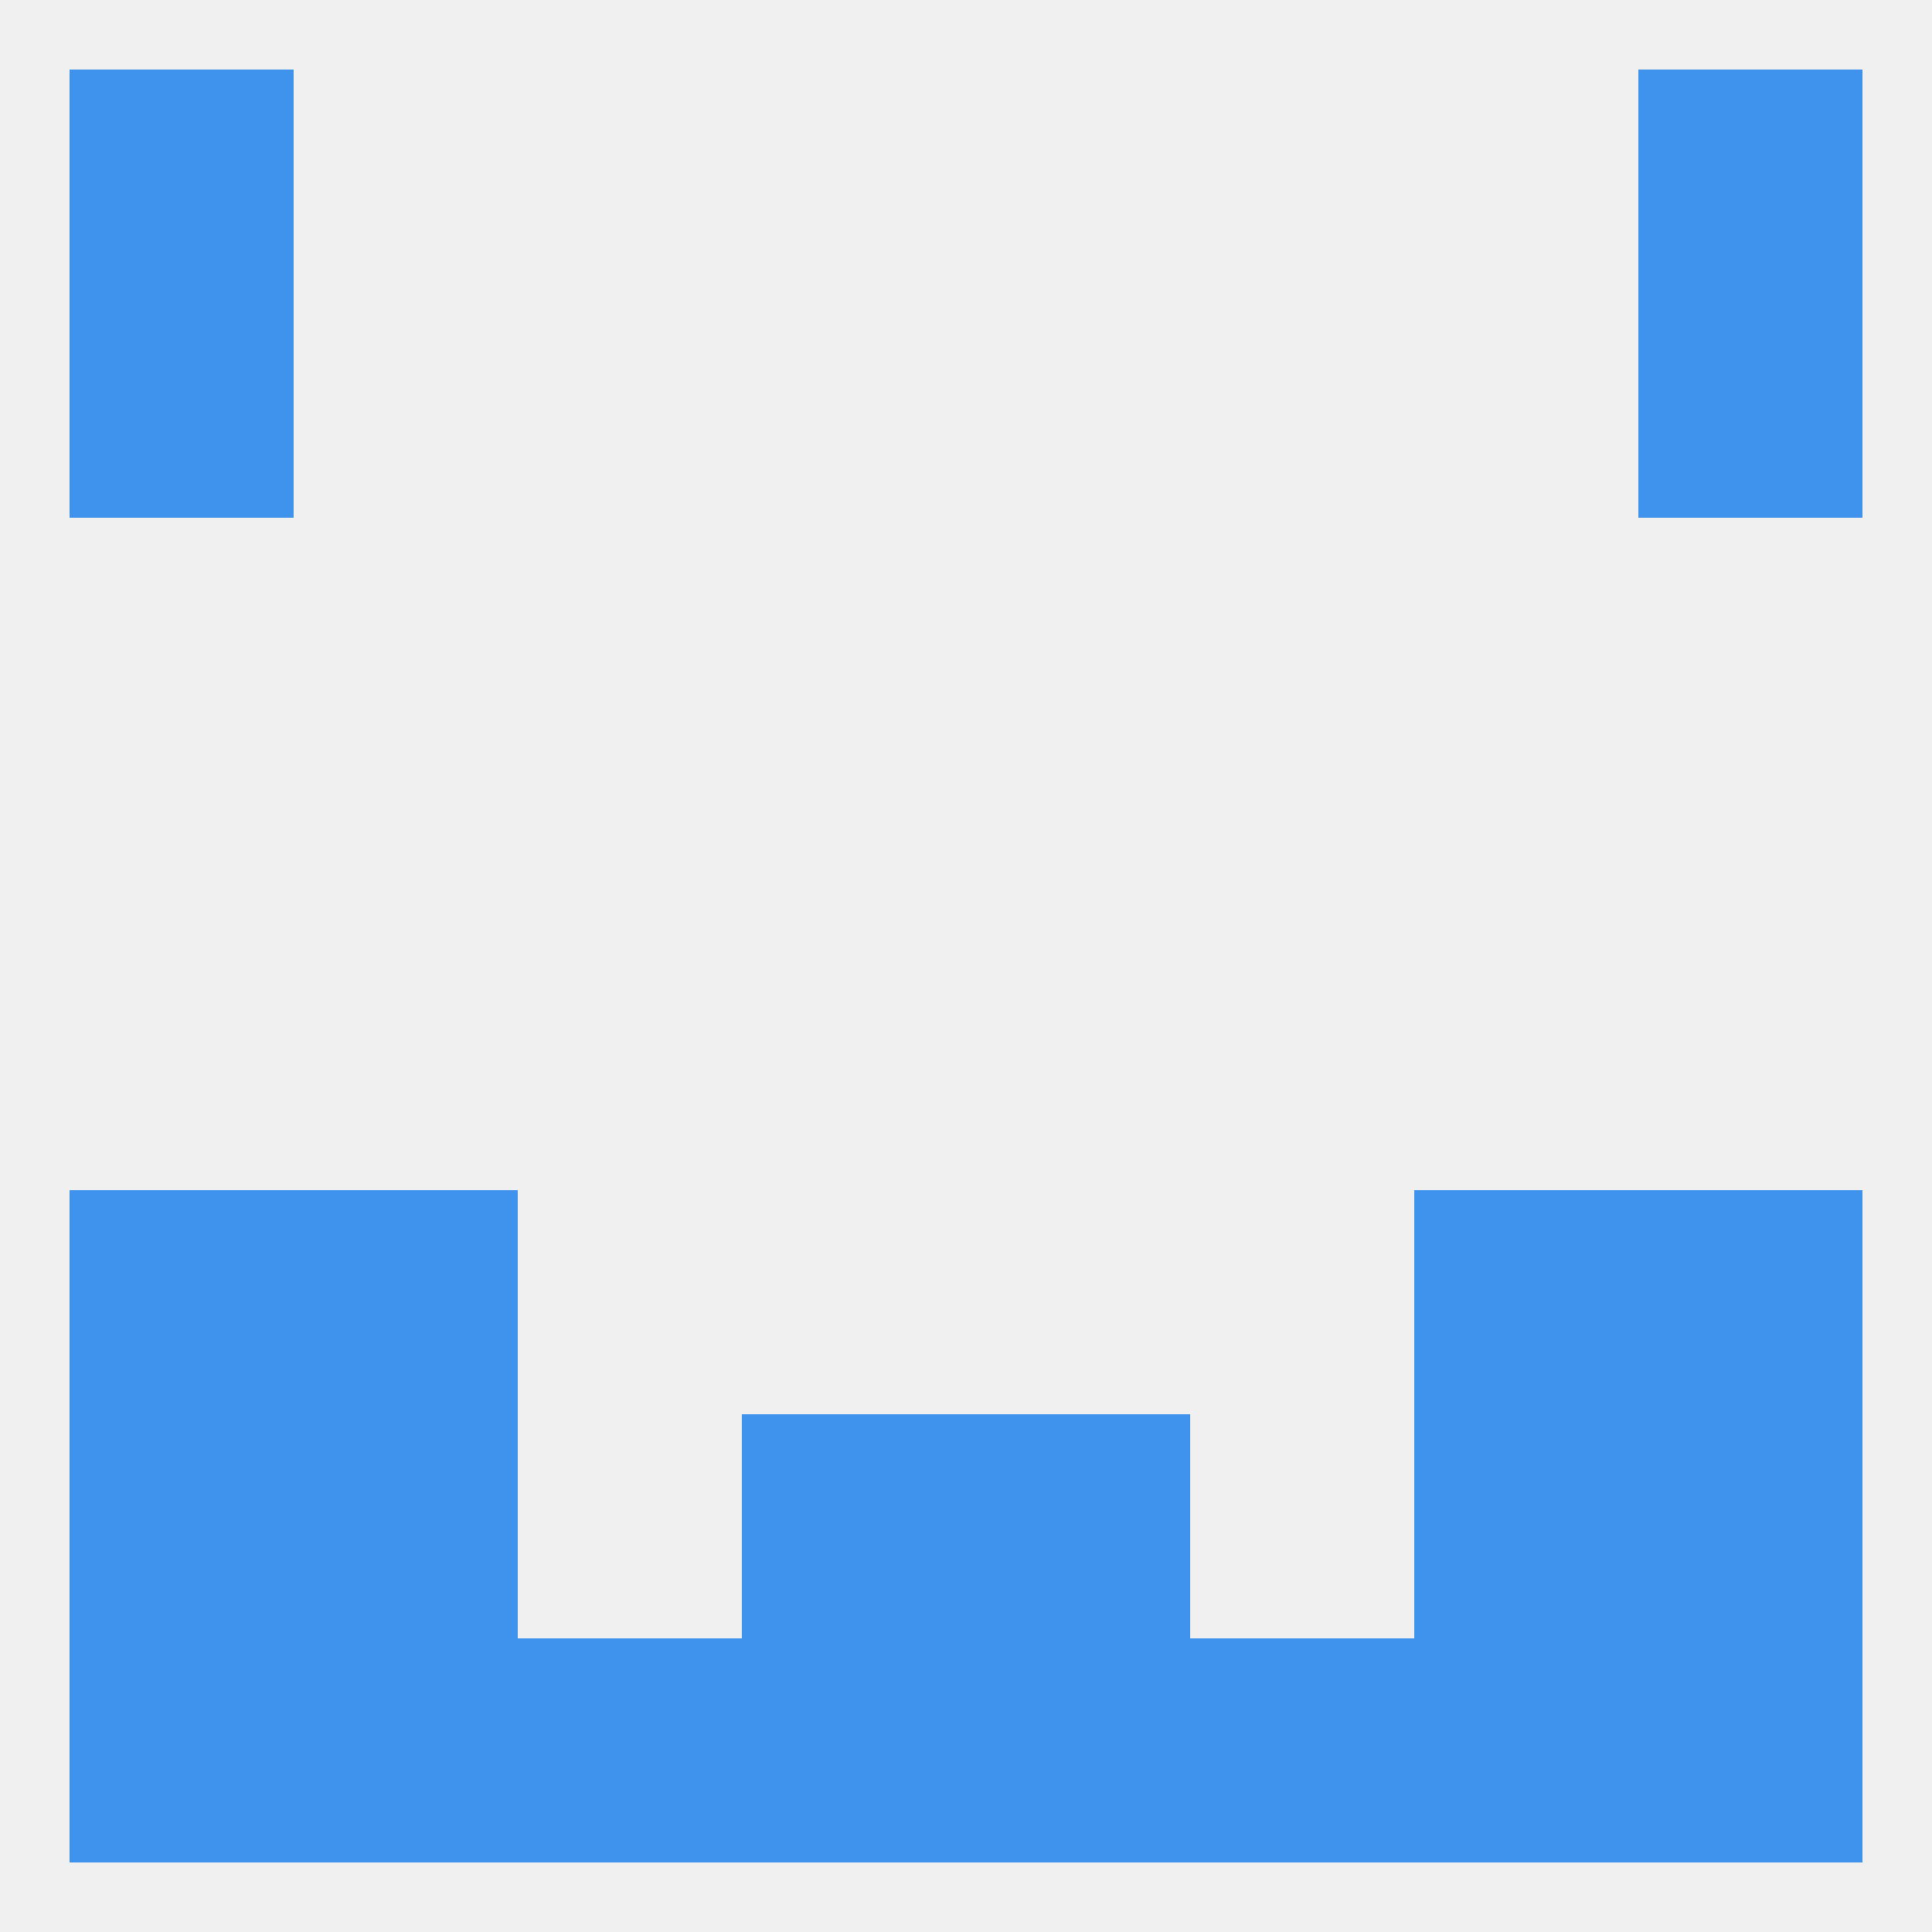
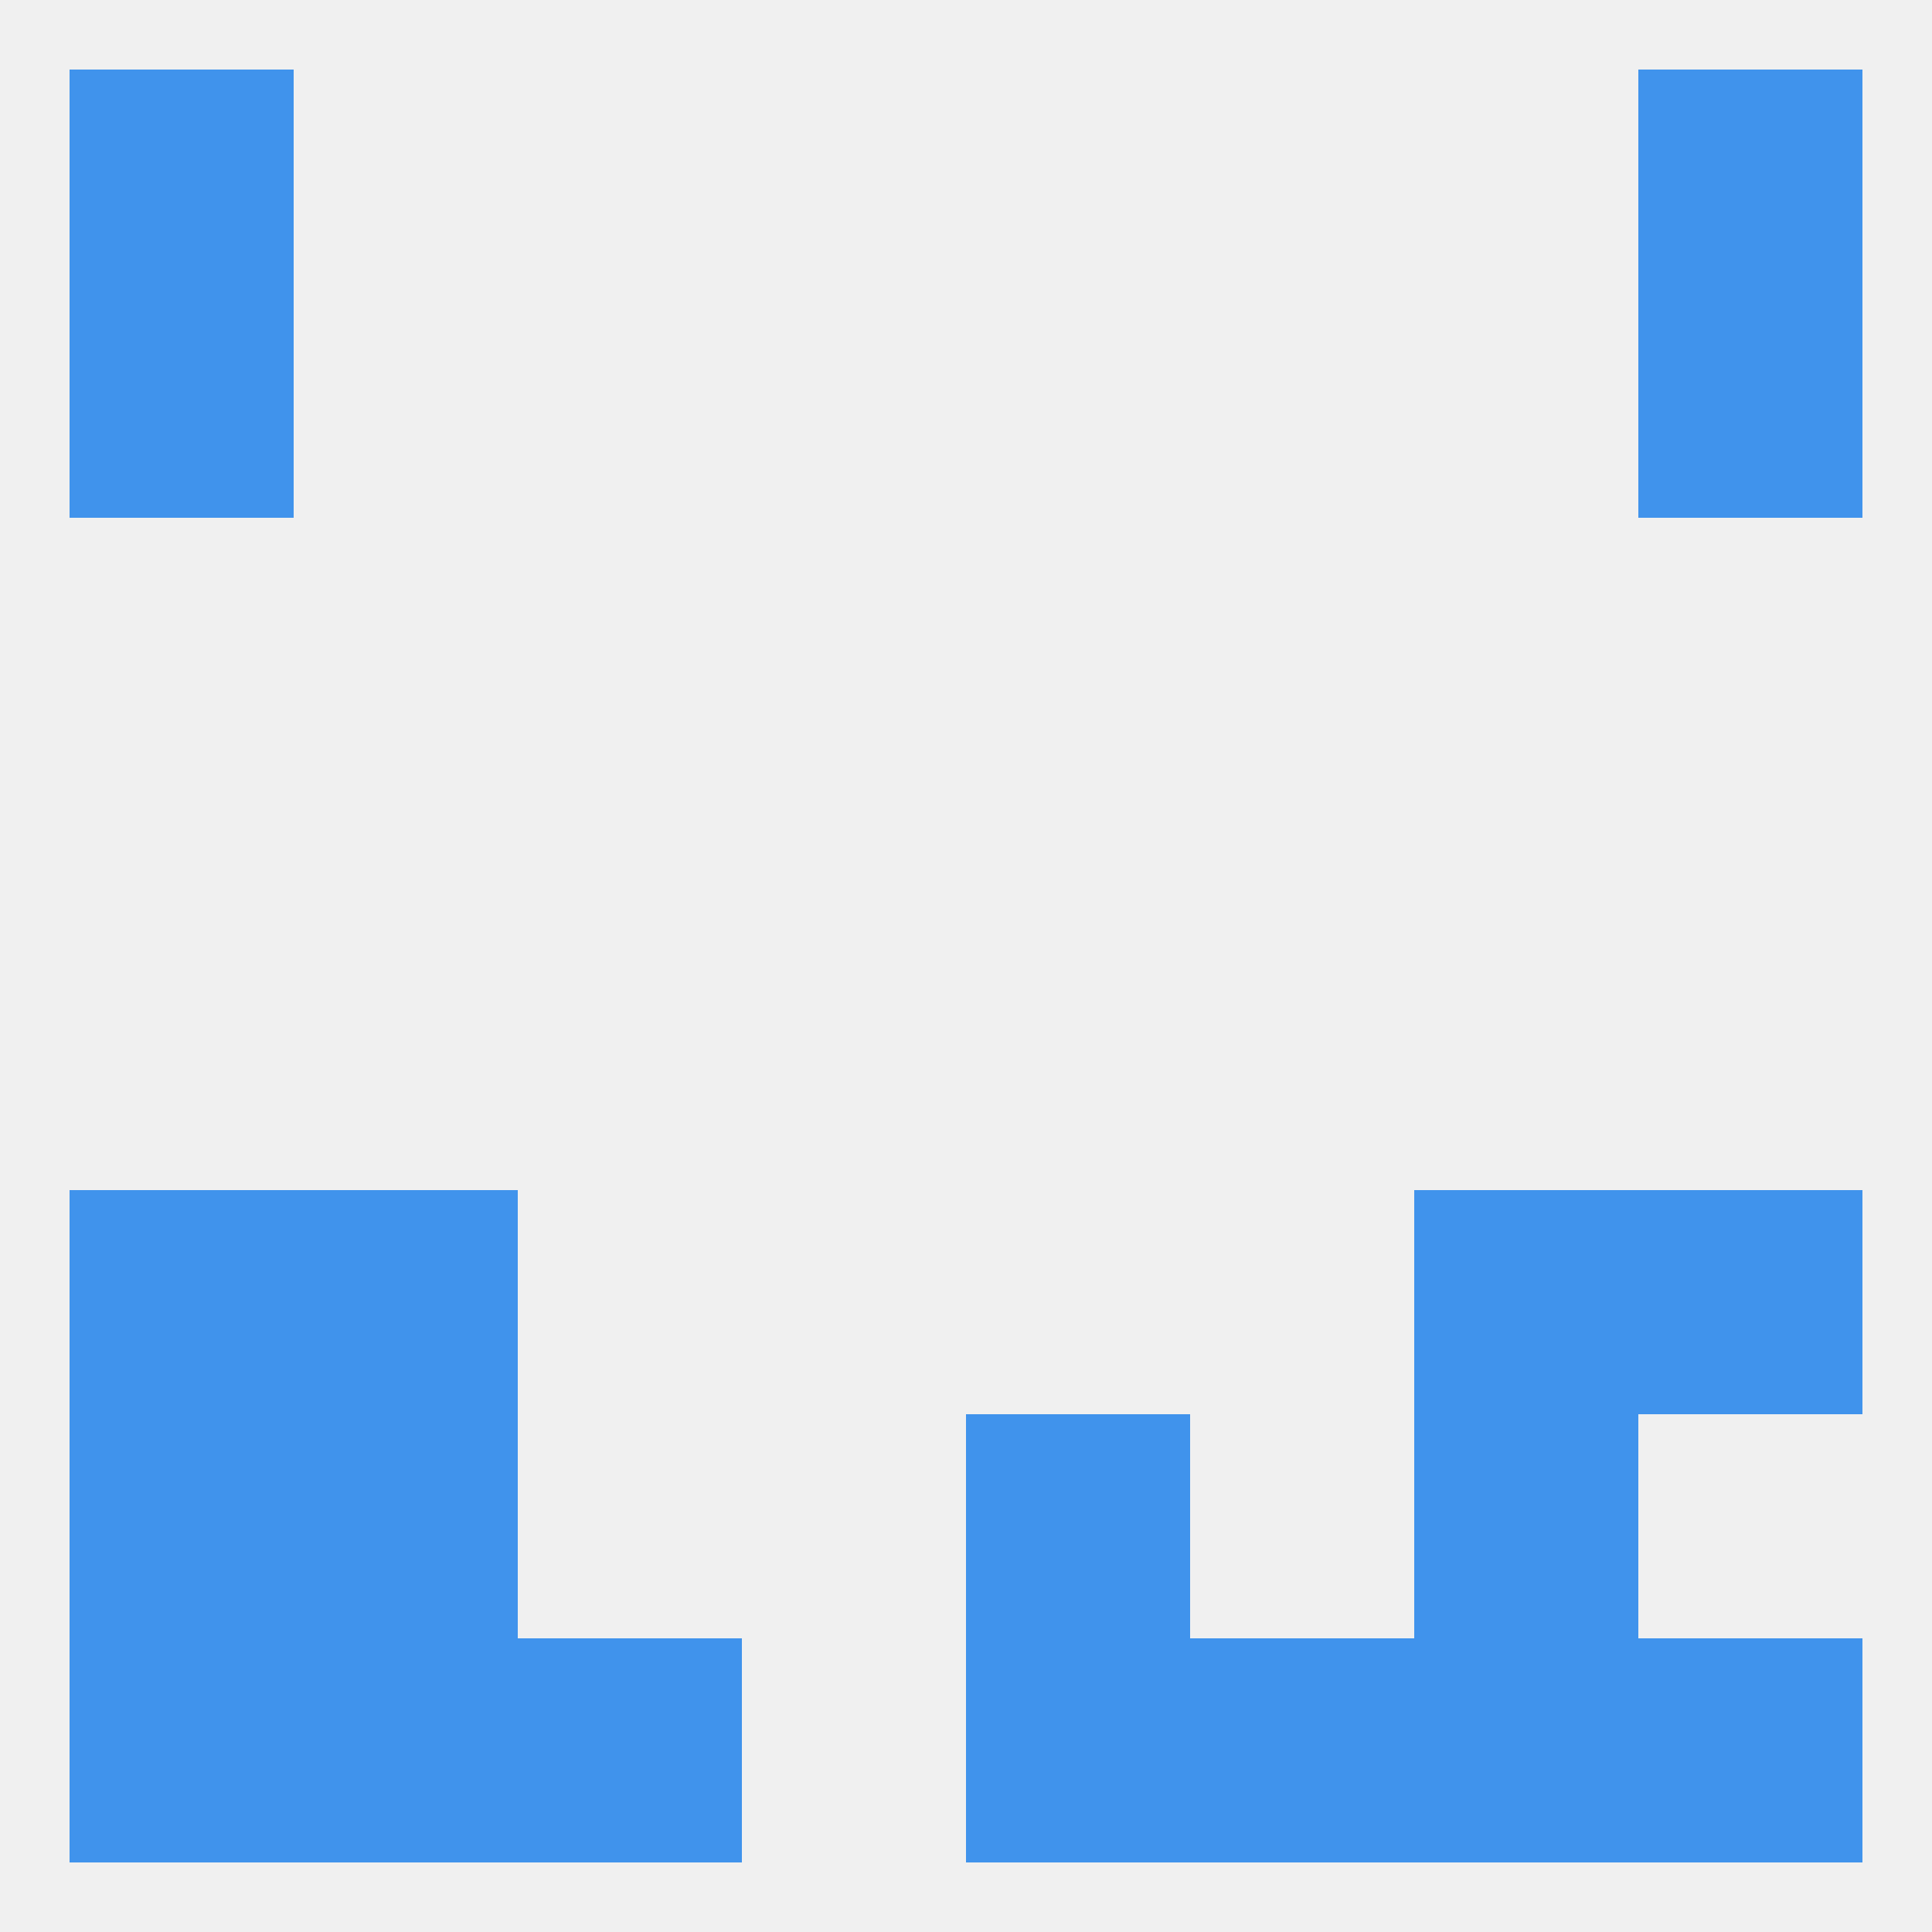
<svg xmlns="http://www.w3.org/2000/svg" version="1.1" baseprofile="full" width="250" height="250" viewBox="0 0 250 250">
  <rect width="100%" height="100%" fill="rgba(240,240,240,255)" />
  <rect x="183" y="183" width="29" height="29" fill="rgba(64,147,236,255)" />
-   <rect x="96" y="183" width="29" height="29" fill="rgba(64,147,236,255)" />
  <rect x="125" y="183" width="29" height="29" fill="rgba(64,147,236,255)" />
  <rect x="9" y="183" width="29" height="29" fill="rgba(64,147,236,255)" />
-   <rect x="212" y="183" width="29" height="29" fill="rgba(64,147,236,255)" />
  <rect x="38" y="183" width="29" height="29" fill="rgba(64,147,236,255)" />
  <rect x="38" y="212" width="29" height="29" fill="rgba(64,147,236,255)" />
  <rect x="125" y="212" width="29" height="29" fill="rgba(64,147,236,255)" />
  <rect x="154" y="212" width="29" height="29" fill="rgba(64,147,236,255)" />
  <rect x="183" y="212" width="29" height="29" fill="rgba(64,147,236,255)" />
  <rect x="9" y="212" width="29" height="29" fill="rgba(64,147,236,255)" />
  <rect x="212" y="212" width="29" height="29" fill="rgba(64,147,236,255)" />
-   <rect x="96" y="212" width="29" height="29" fill="rgba(64,147,236,255)" />
  <rect x="67" y="212" width="29" height="29" fill="rgba(64,147,236,255)" />
  <rect x="9" y="9" width="29" height="29" fill="rgba(64,147,236,255)" />
  <rect x="212" y="9" width="29" height="29" fill="rgba(64,147,236,255)" />
  <rect x="9" y="38" width="29" height="29" fill="rgba(64,147,236,255)" />
  <rect x="212" y="38" width="29" height="29" fill="rgba(64,147,236,255)" />
  <rect x="9" y="154" width="29" height="29" fill="rgba(64,147,236,255)" />
  <rect x="212" y="154" width="29" height="29" fill="rgba(64,147,236,255)" />
  <rect x="38" y="154" width="29" height="29" fill="rgba(64,147,236,255)" />
  <rect x="183" y="154" width="29" height="29" fill="rgba(64,147,236,255)" />
</svg>